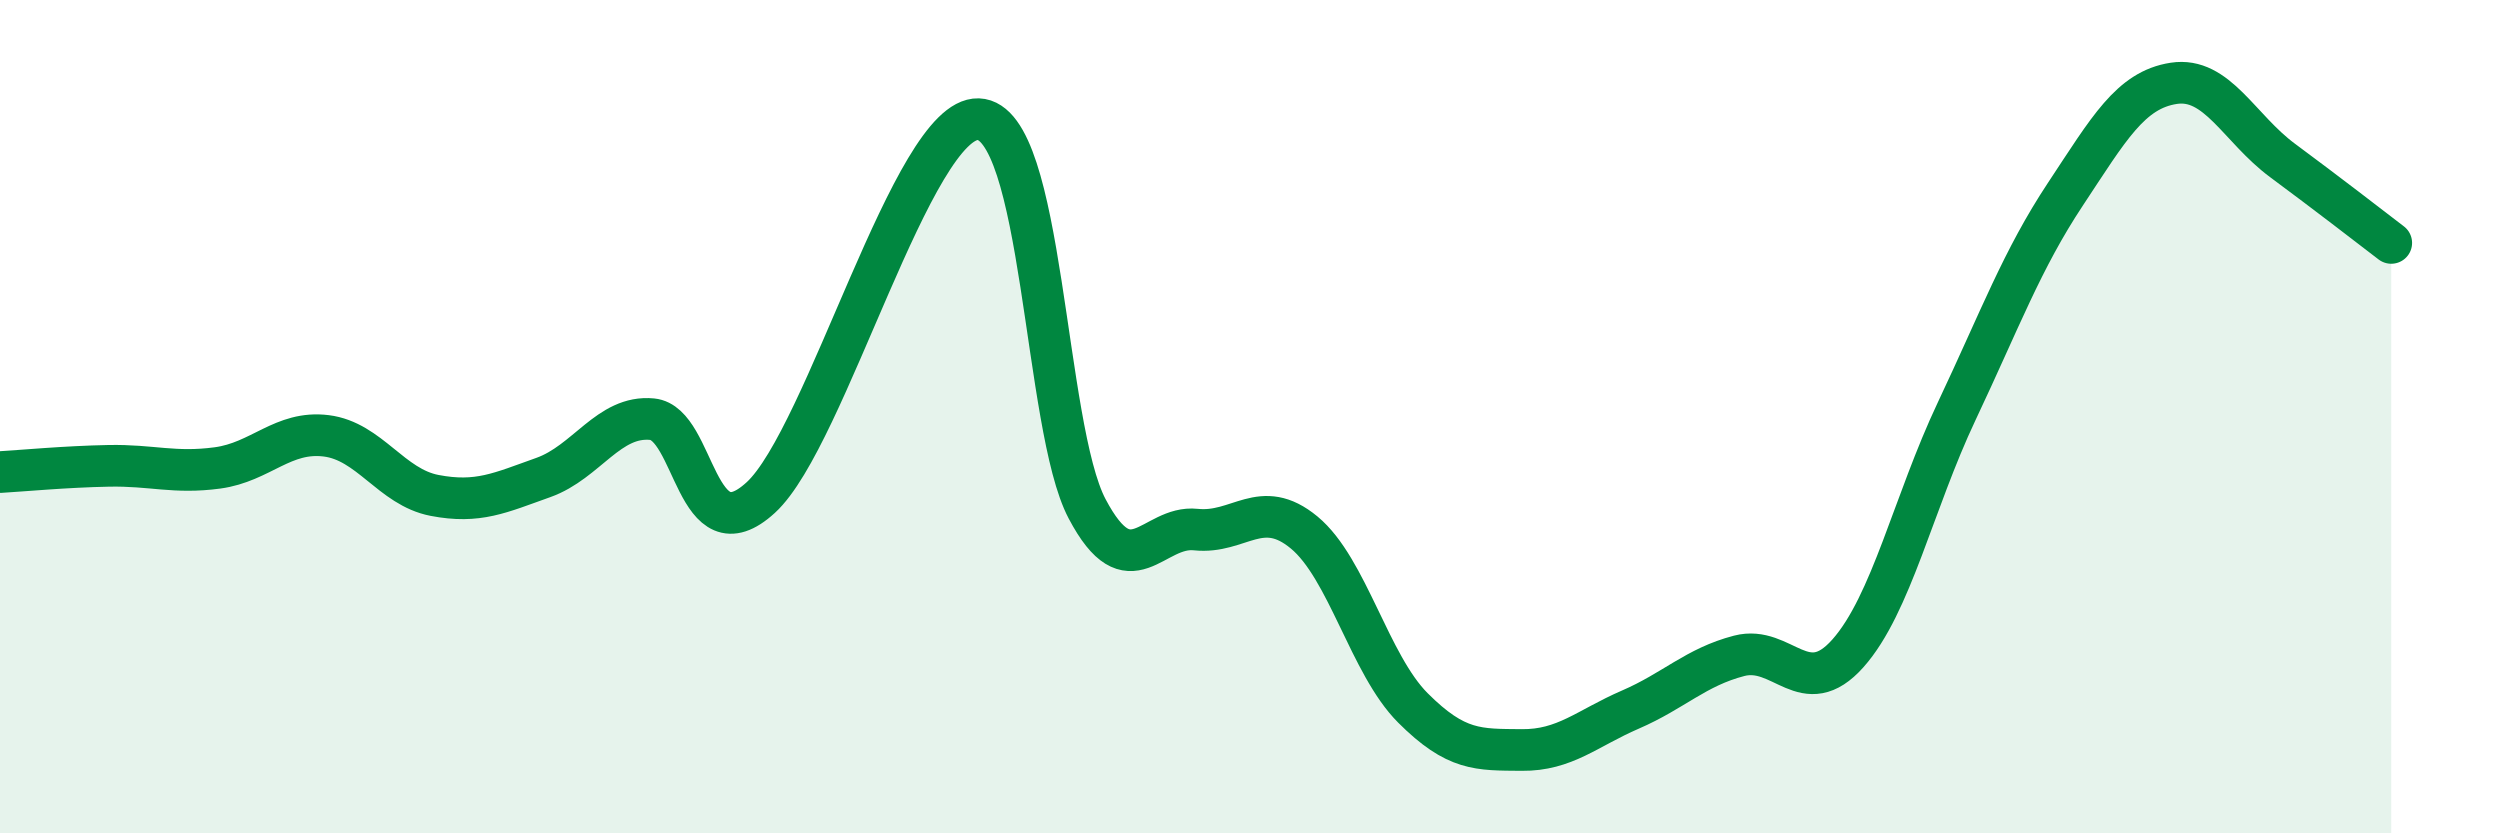
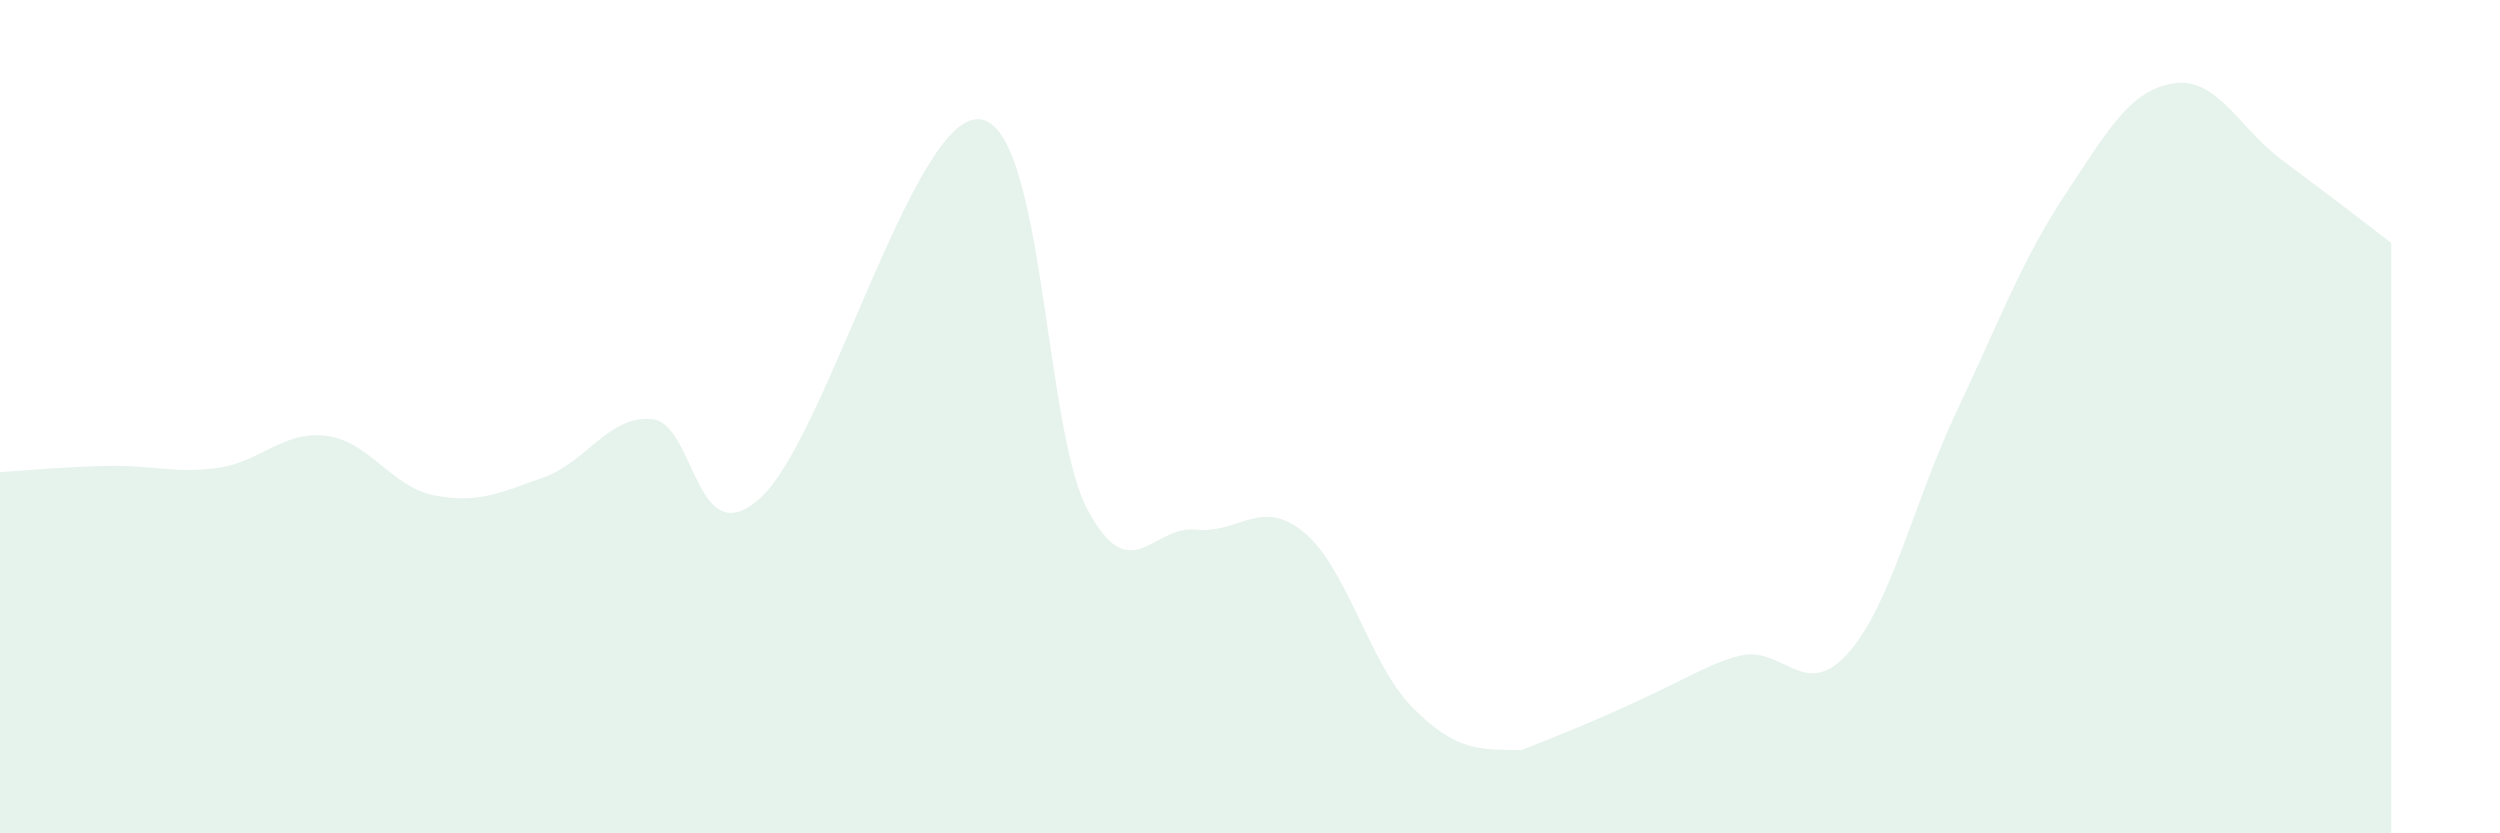
<svg xmlns="http://www.w3.org/2000/svg" width="60" height="20" viewBox="0 0 60 20">
-   <path d="M 0,11.33 C 0.52,11.3 1.57,11.2 2.61,11.18 C 3.65,11.16 4.18,11.37 5.22,11.23 C 6.26,11.09 6.79,10.33 7.83,10.46 C 8.87,10.59 9.39,11.69 10.43,11.89 C 11.47,12.09 12,11.83 13.04,11.46 C 14.08,11.09 14.61,9.96 15.65,10.06 C 16.69,10.16 16.69,13.38 18.26,11.94 C 19.83,10.5 21.91,2.81 23.48,2.86 C 25.05,2.91 25.05,10.24 26.09,12.21 C 27.13,14.18 27.66,12.6 28.7,12.71 C 29.74,12.82 30.26,11.92 31.3,12.78 C 32.34,13.64 32.87,15.95 33.91,16.99 C 34.95,18.03 35.48,17.99 36.52,18 C 37.56,18.01 38.09,17.48 39.13,17.03 C 40.17,16.58 40.7,16.01 41.74,15.74 C 42.78,15.47 43.31,16.85 44.35,15.68 C 45.39,14.51 45.92,12.07 46.96,9.87 C 48,7.67 48.53,6.23 49.57,4.66 C 50.61,3.09 51.13,2.16 52.17,2 C 53.21,1.84 53.74,3.08 54.78,3.85 C 55.82,4.62 56.87,5.43 57.39,5.83L57.39 20L0 20Z" fill="#008740" opacity="0.1" stroke-linecap="round" stroke-linejoin="round" />
-   <path d="M 0,11.33 C 0.52,11.3 1.57,11.2 2.61,11.18 C 3.65,11.16 4.18,11.37 5.22,11.23 C 6.26,11.09 6.79,10.33 7.83,10.46 C 8.87,10.59 9.39,11.69 10.43,11.89 C 11.47,12.09 12,11.83 13.04,11.46 C 14.08,11.09 14.61,9.96 15.65,10.06 C 16.69,10.16 16.69,13.38 18.26,11.94 C 19.83,10.5 21.91,2.81 23.48,2.86 C 25.05,2.91 25.05,10.24 26.09,12.21 C 27.13,14.18 27.66,12.6 28.7,12.71 C 29.74,12.82 30.26,11.92 31.3,12.78 C 32.34,13.64 32.87,15.95 33.91,16.99 C 34.95,18.03 35.48,17.99 36.52,18 C 37.56,18.01 38.09,17.48 39.13,17.03 C 40.17,16.58 40.7,16.01 41.74,15.74 C 42.78,15.47 43.31,16.85 44.35,15.68 C 45.39,14.51 45.92,12.07 46.96,9.87 C 48,7.67 48.53,6.23 49.57,4.66 C 50.61,3.09 51.13,2.16 52.17,2 C 53.21,1.84 53.74,3.08 54.78,3.85 C 55.82,4.62 56.87,5.43 57.39,5.83" stroke="#008740" stroke-width="1" fill="none" stroke-linecap="round" stroke-linejoin="round" />
+   <path d="M 0,11.33 C 0.52,11.3 1.57,11.2 2.61,11.18 C 3.65,11.16 4.18,11.37 5.22,11.23 C 6.26,11.09 6.79,10.33 7.83,10.46 C 8.87,10.59 9.39,11.69 10.43,11.89 C 11.47,12.09 12,11.83 13.04,11.46 C 14.08,11.09 14.61,9.96 15.65,10.06 C 16.69,10.16 16.69,13.38 18.26,11.94 C 19.83,10.5 21.91,2.81 23.48,2.86 C 25.05,2.91 25.05,10.24 26.09,12.21 C 27.13,14.18 27.66,12.6 28.7,12.71 C 29.74,12.82 30.26,11.92 31.3,12.78 C 32.34,13.64 32.87,15.95 33.91,16.99 C 34.95,18.03 35.48,17.99 36.52,18 C 40.17,16.58 40.7,16.01 41.74,15.74 C 42.78,15.47 43.31,16.85 44.35,15.68 C 45.39,14.51 45.92,12.07 46.96,9.87 C 48,7.67 48.53,6.23 49.57,4.66 C 50.61,3.09 51.13,2.16 52.17,2 C 53.21,1.84 53.74,3.08 54.78,3.85 C 55.82,4.62 56.87,5.43 57.39,5.83L57.39 20L0 20Z" fill="#008740" opacity="0.1" stroke-linecap="round" stroke-linejoin="round" />
</svg>